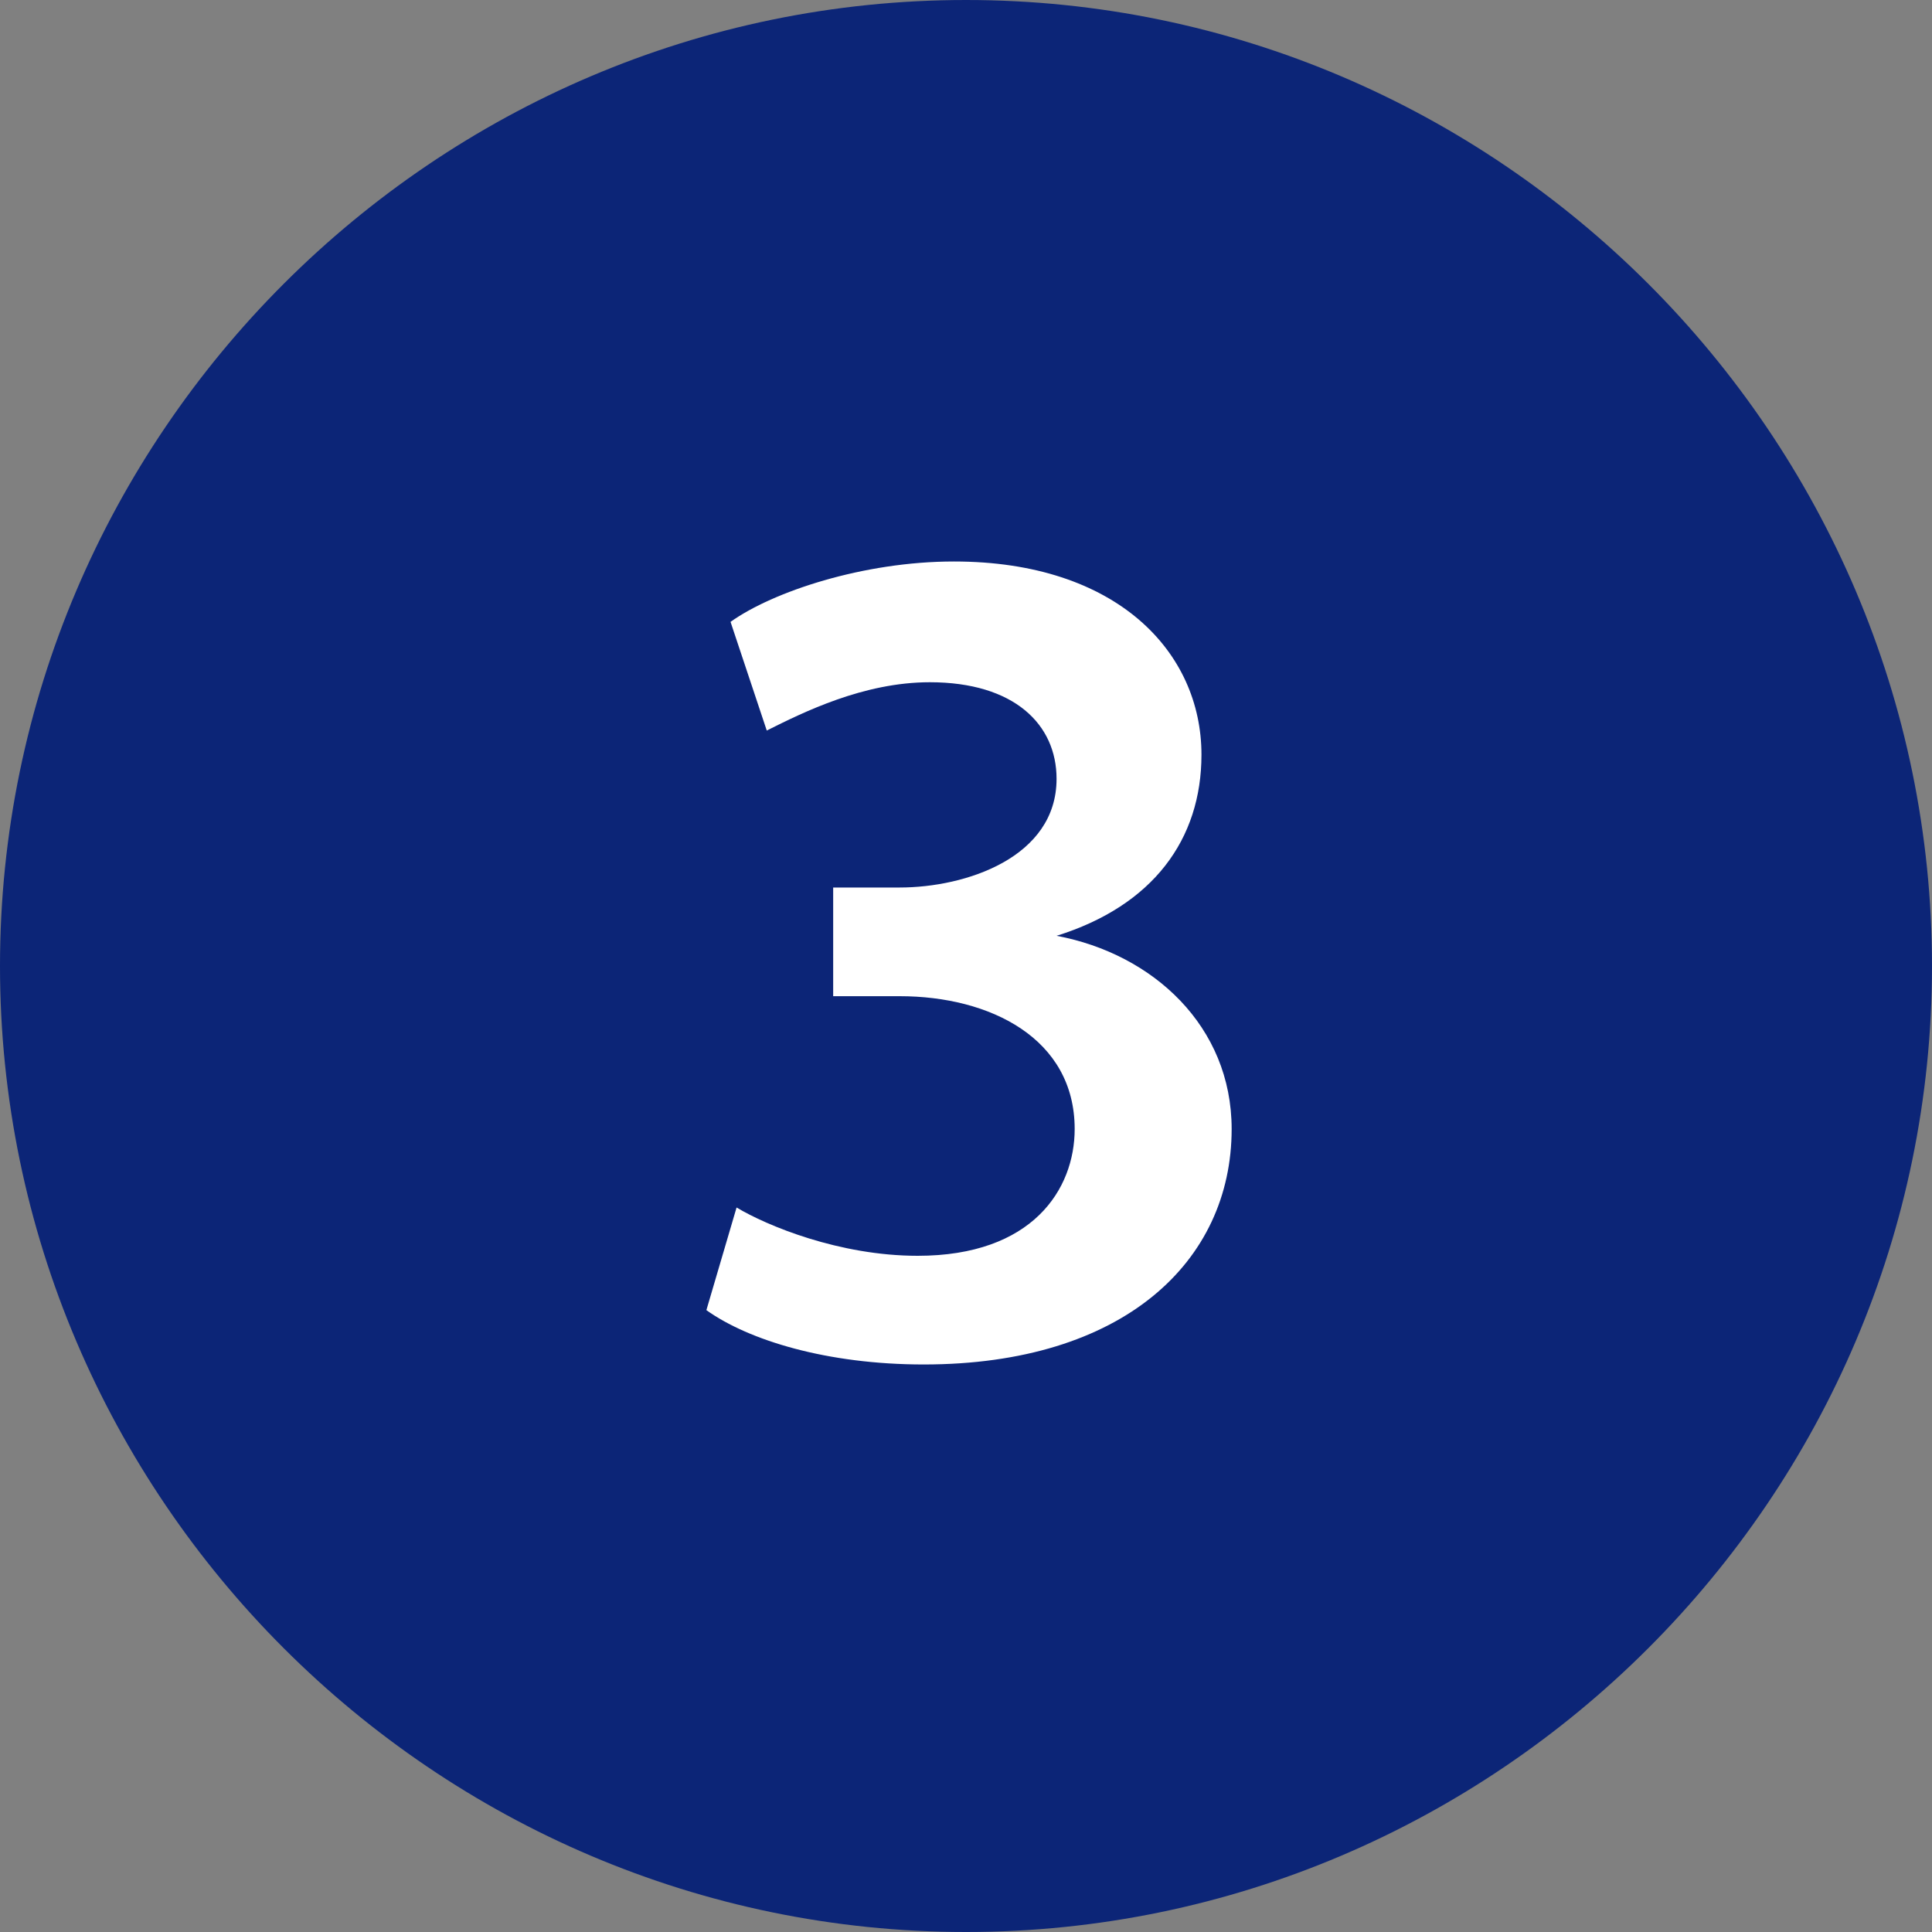
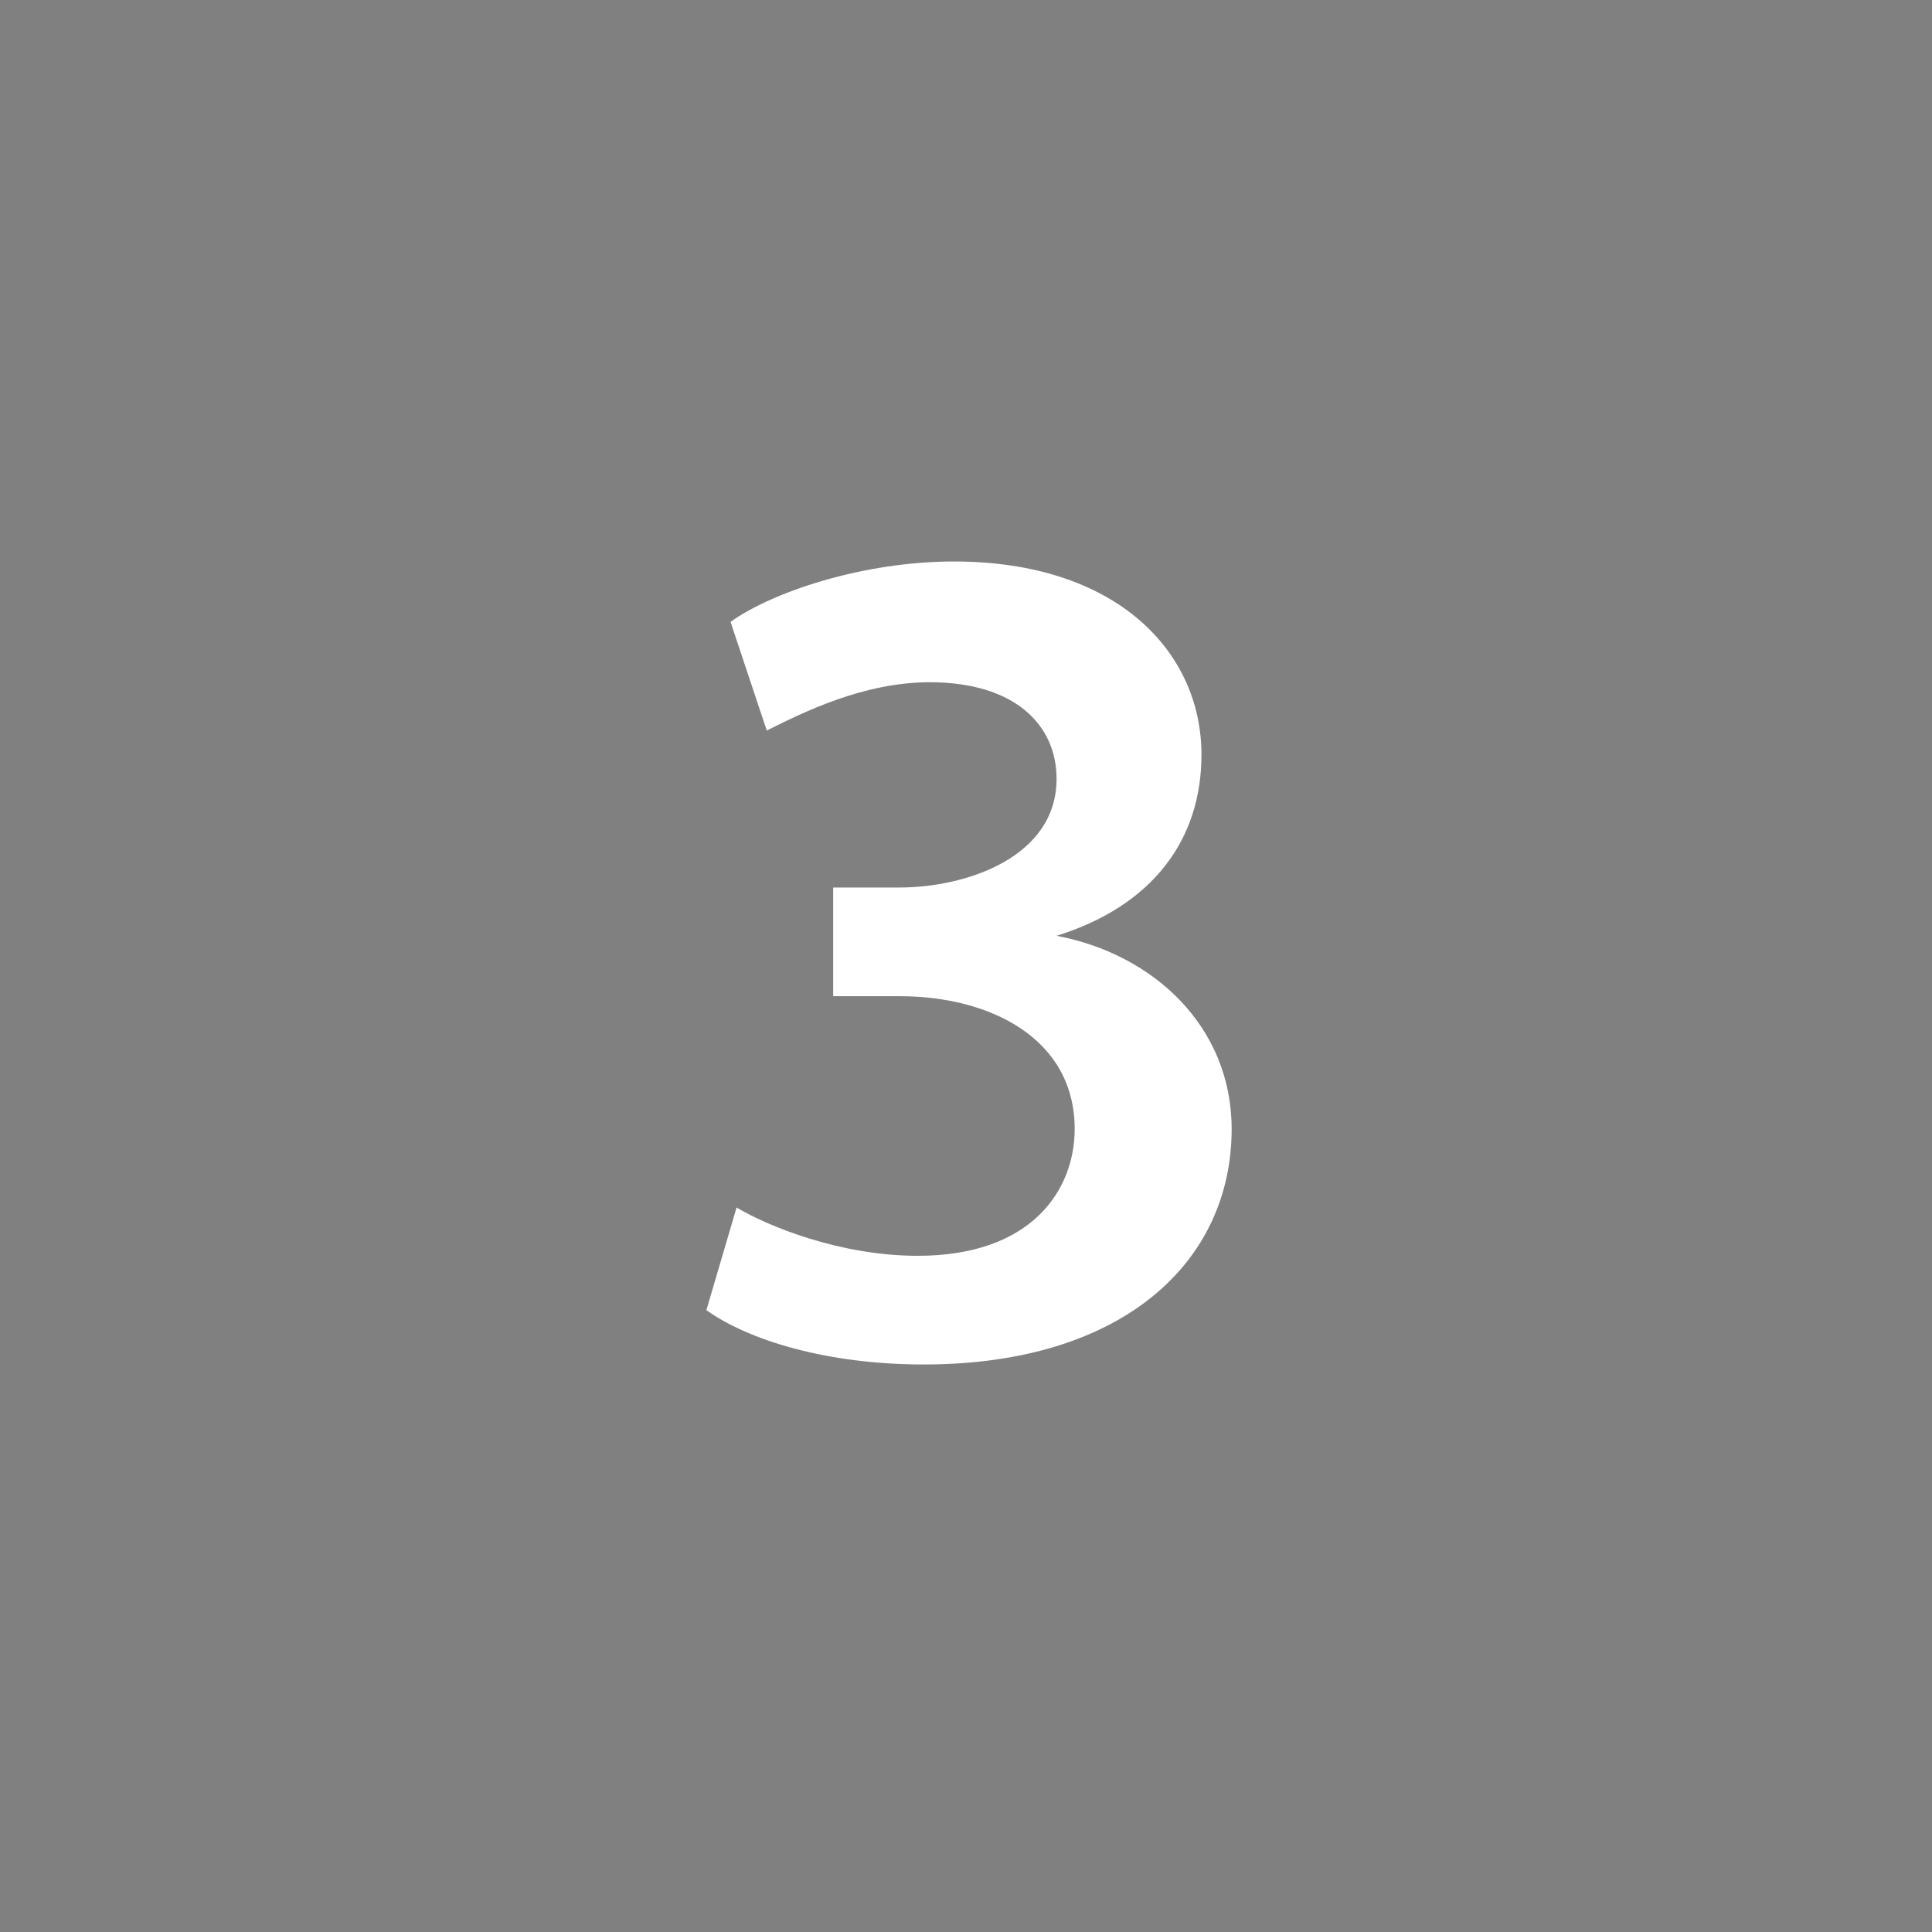
<svg xmlns="http://www.w3.org/2000/svg" version="1.1" id="Ebene_1" x="0px" y="0px" viewBox="0 0 32 32" style="enable-background:new 0 0 32 32;" xml:space="preserve">
  <rect x="0" y="0" width="32" height="32" fill="#808080" stroke="none" />
  <style type="text/css">
	.st0{fill:#0C2577;}
	.st1{fill:#FFFFFF;}
</style>
  <g>
-     <path class="st0" d="M16,0C7.2,0,0,7.2,0,16s7.2,16,16,16s16-7.2,16-16S24.8,0,16,0z" />
-   </g>
+     </g>
  <g>
    <path class="st1" d="M12.2,20c0.5,0.3,1.7,0.8,3,0.8c1.9,0,2.6-1.1,2.6-2.1c0-1.5-1.4-2.2-2.9-2.2h-1.1v-1.8h1.1   c1.1,0,2.6-0.5,2.6-1.8c0-0.9-0.7-1.6-2.1-1.6c-1.1,0-2.1,0.5-2.7,0.8l-0.6-1.8c0.7-0.5,2.2-1,3.7-1c2.7,0,4.1,1.5,4.1,3.2   c0,1.4-0.8,2.5-2.4,3v0c1.6,0.3,2.9,1.5,2.9,3.2c0,2.2-1.8,3.9-5.1,3.9c-1.6,0-2.9-0.4-3.6-0.9L12.2,20z" />
  </g>
</svg>